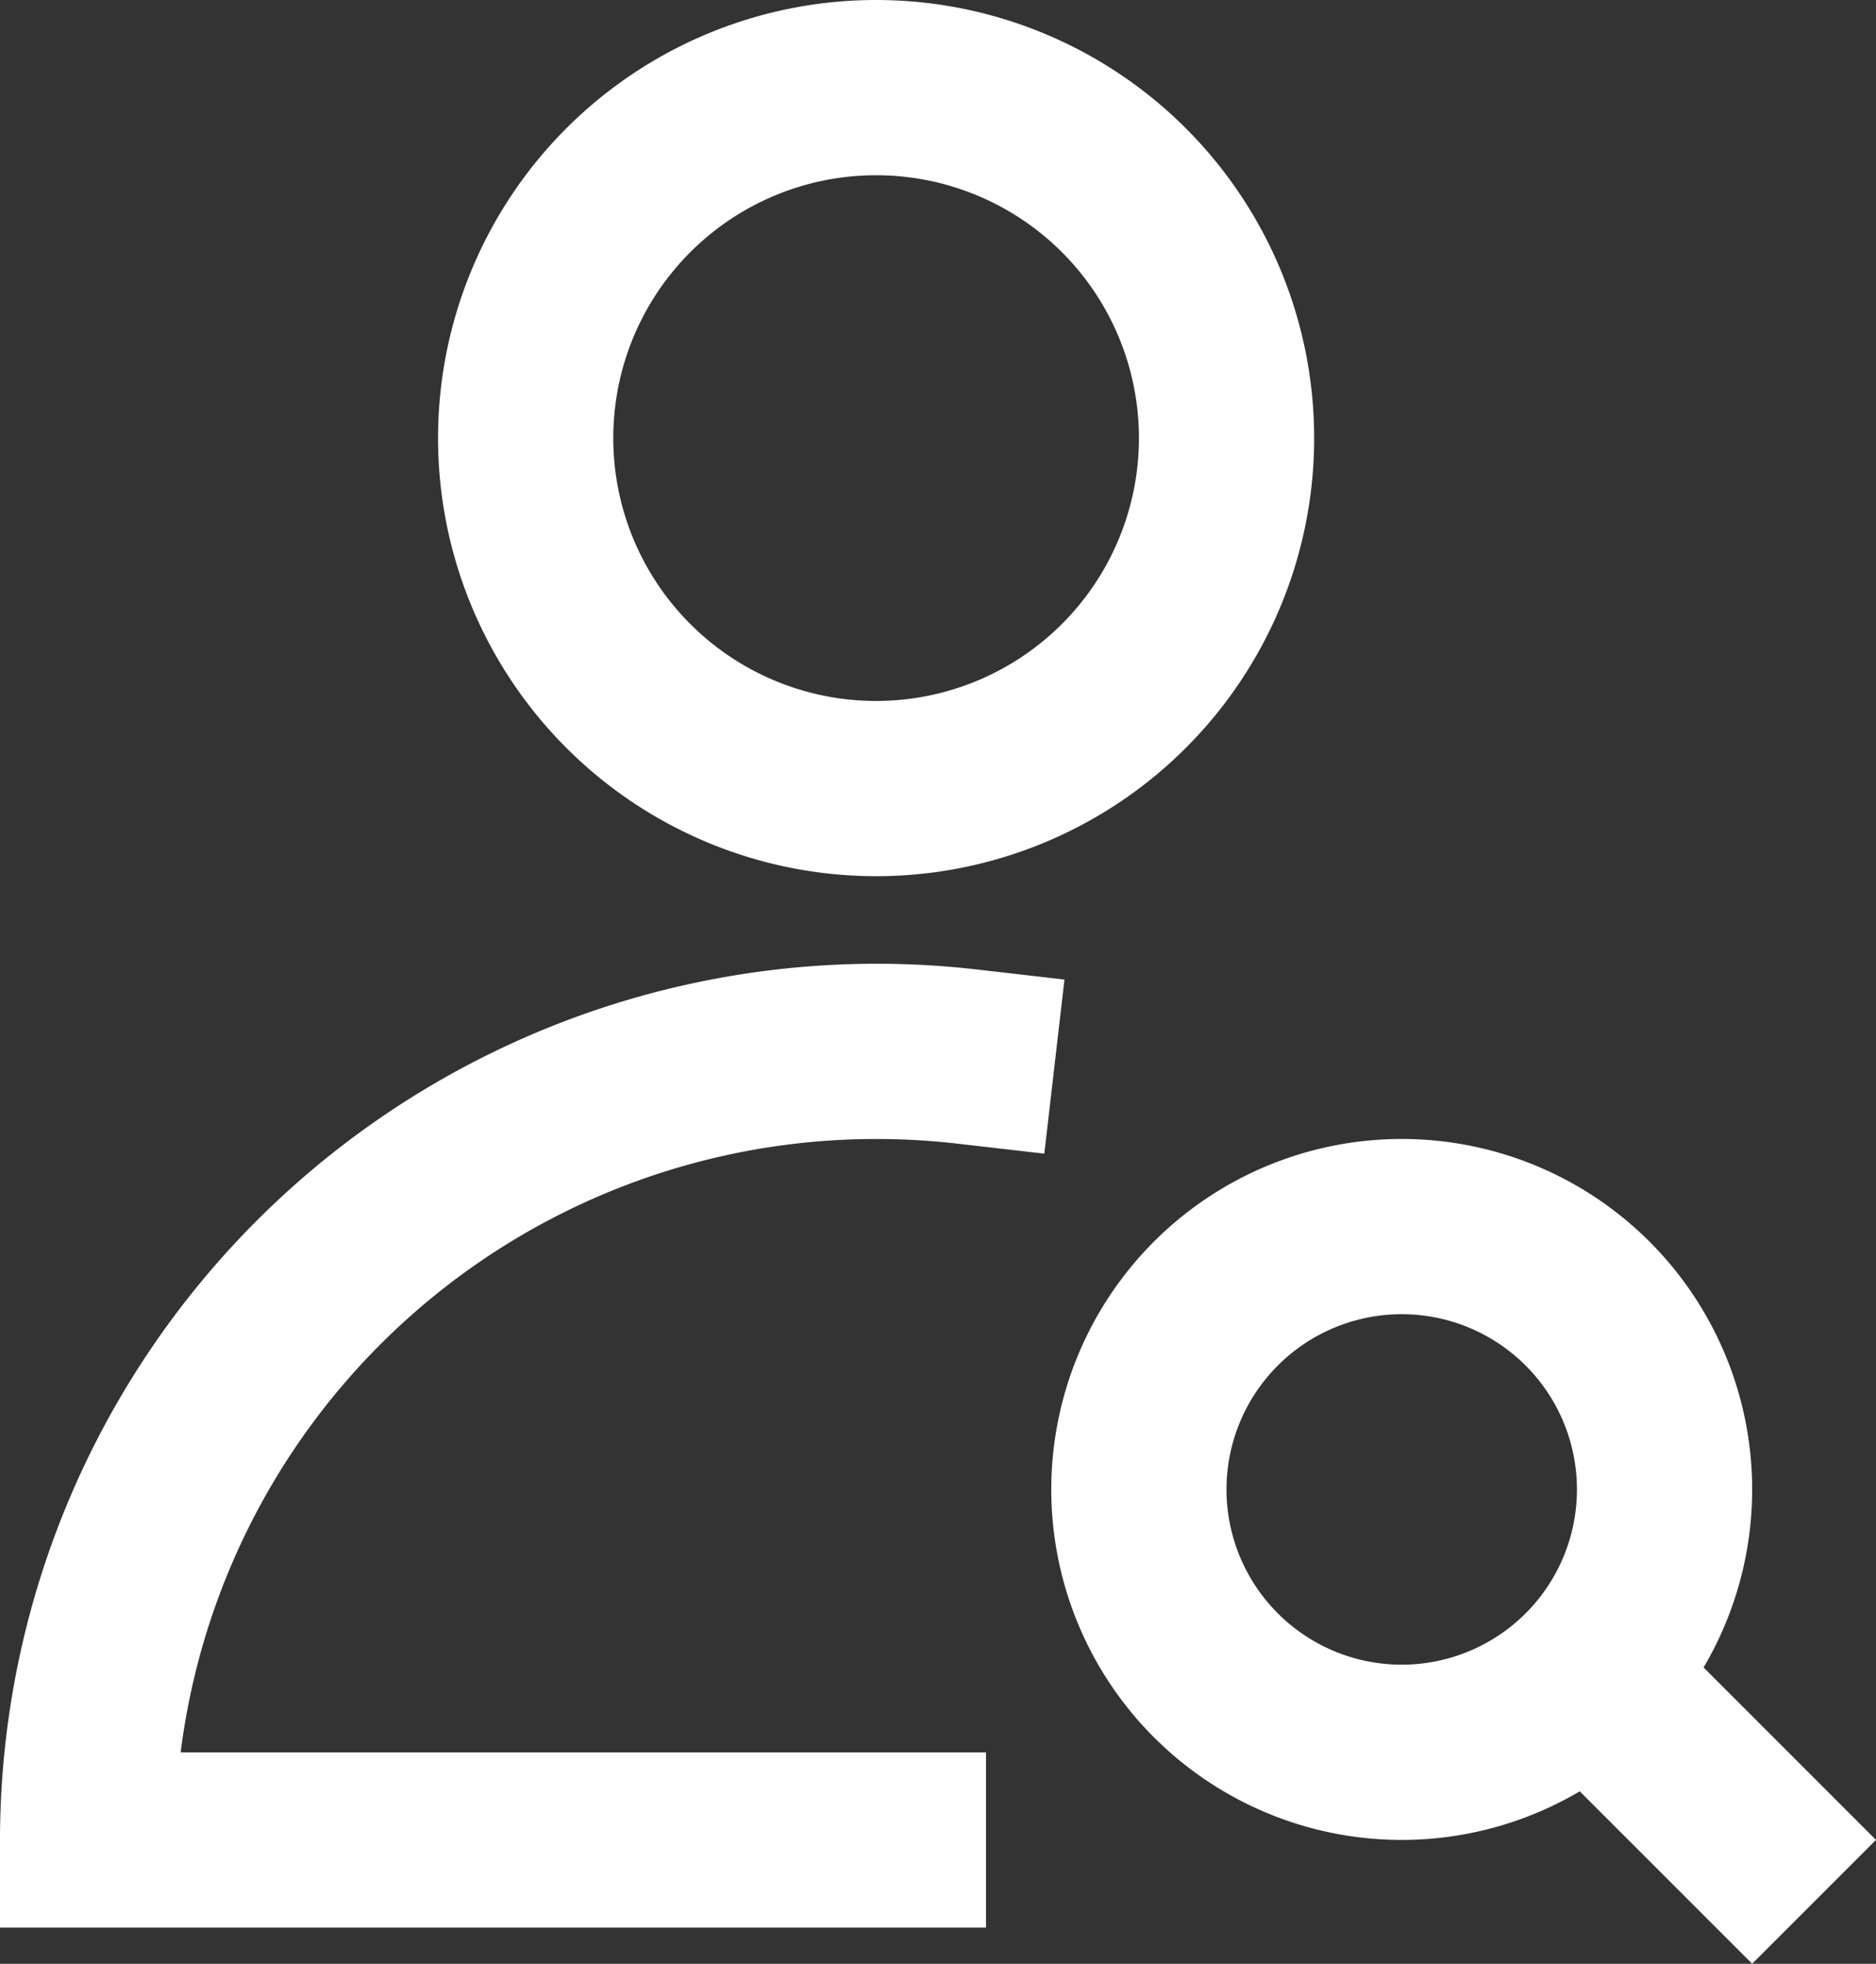
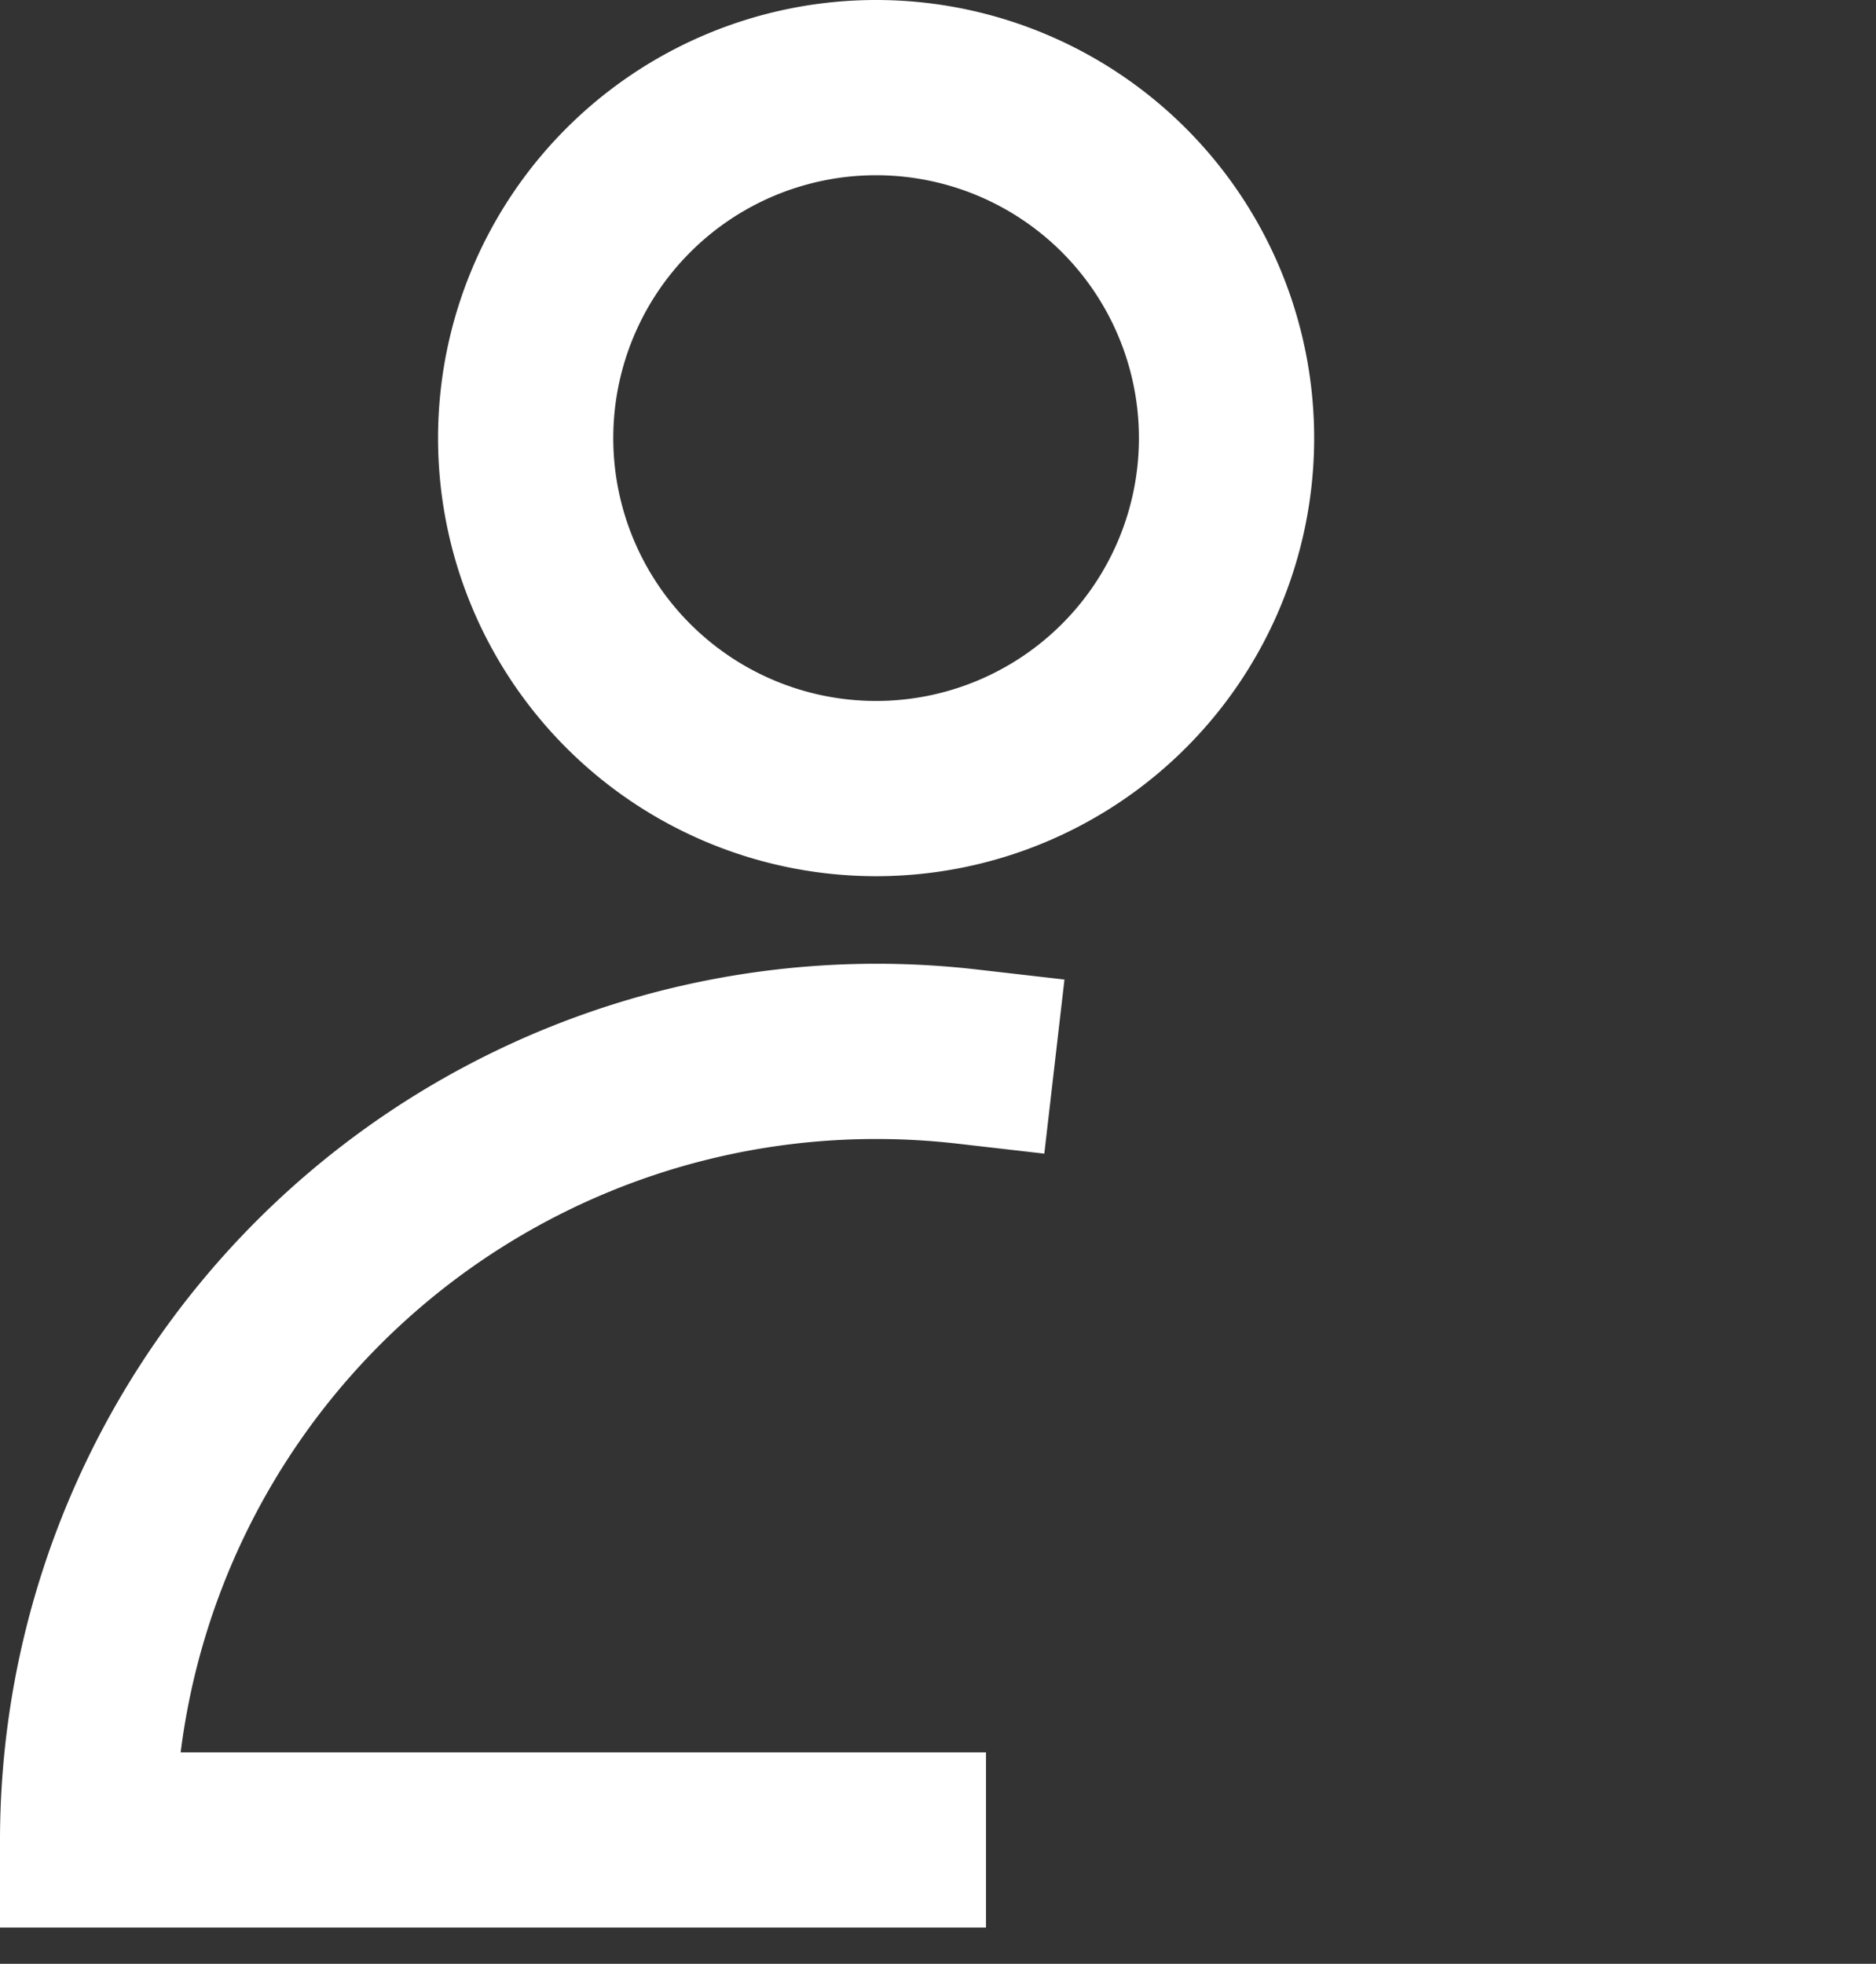
<svg xmlns="http://www.w3.org/2000/svg" id="그룹_28" data-name="그룹 28" width="42.826" height="44.826" viewBox="0 0 42.826 44.826">
  <rect x="0" y="0" width="42.826" height="44.826" fill="#333333" stroke="none" />
  <defs>
    <clipPath id="clip-path">
      <rect id="사각형_26" data-name="사각형 26" width="42.826" height="44.826" fill="#fff" />
    </clipPath>
  </defs>
  <g id="그룹_27" data-name="그룹 27" transform="translate(0 0)" clip-path="url(#clip-path)">
    <path id="패스_52" data-name="패스 52" d="M5,10A10,10,0,1,1,15,20,10,10,0,0,1,5,10M15,4a6,6,0,1,0,6,6,6,6,0,0,0-6-6" transform="translate(5 0)" fill="#fff" fill-rule="evenodd" />
    <path id="패스_53" data-name="패스 53" d="M4.124,29A16,16,0,0,1,20,15a16.2,16.2,0,0,1,1.854.106l1.986.228L24.3,11.36l-1.986-.228A20.016,20.016,0,0,0,0,31v2H22.509V29Z" transform="translate(0 10.999)" fill="#fff" />
-     <path id="패스_54" data-name="패스 54" d="M12,21a8,8,0,1,1,14.891,4.064L30.827,29,28,31.827l-3.936-3.936A8,8,0,0,1,12,21m8-4a4,4,0,1,0,4,4,4,4,0,0,0-4-4" transform="translate(11.999 12.998)" fill="#fff" fill-rule="evenodd" />
  </g>
</svg>